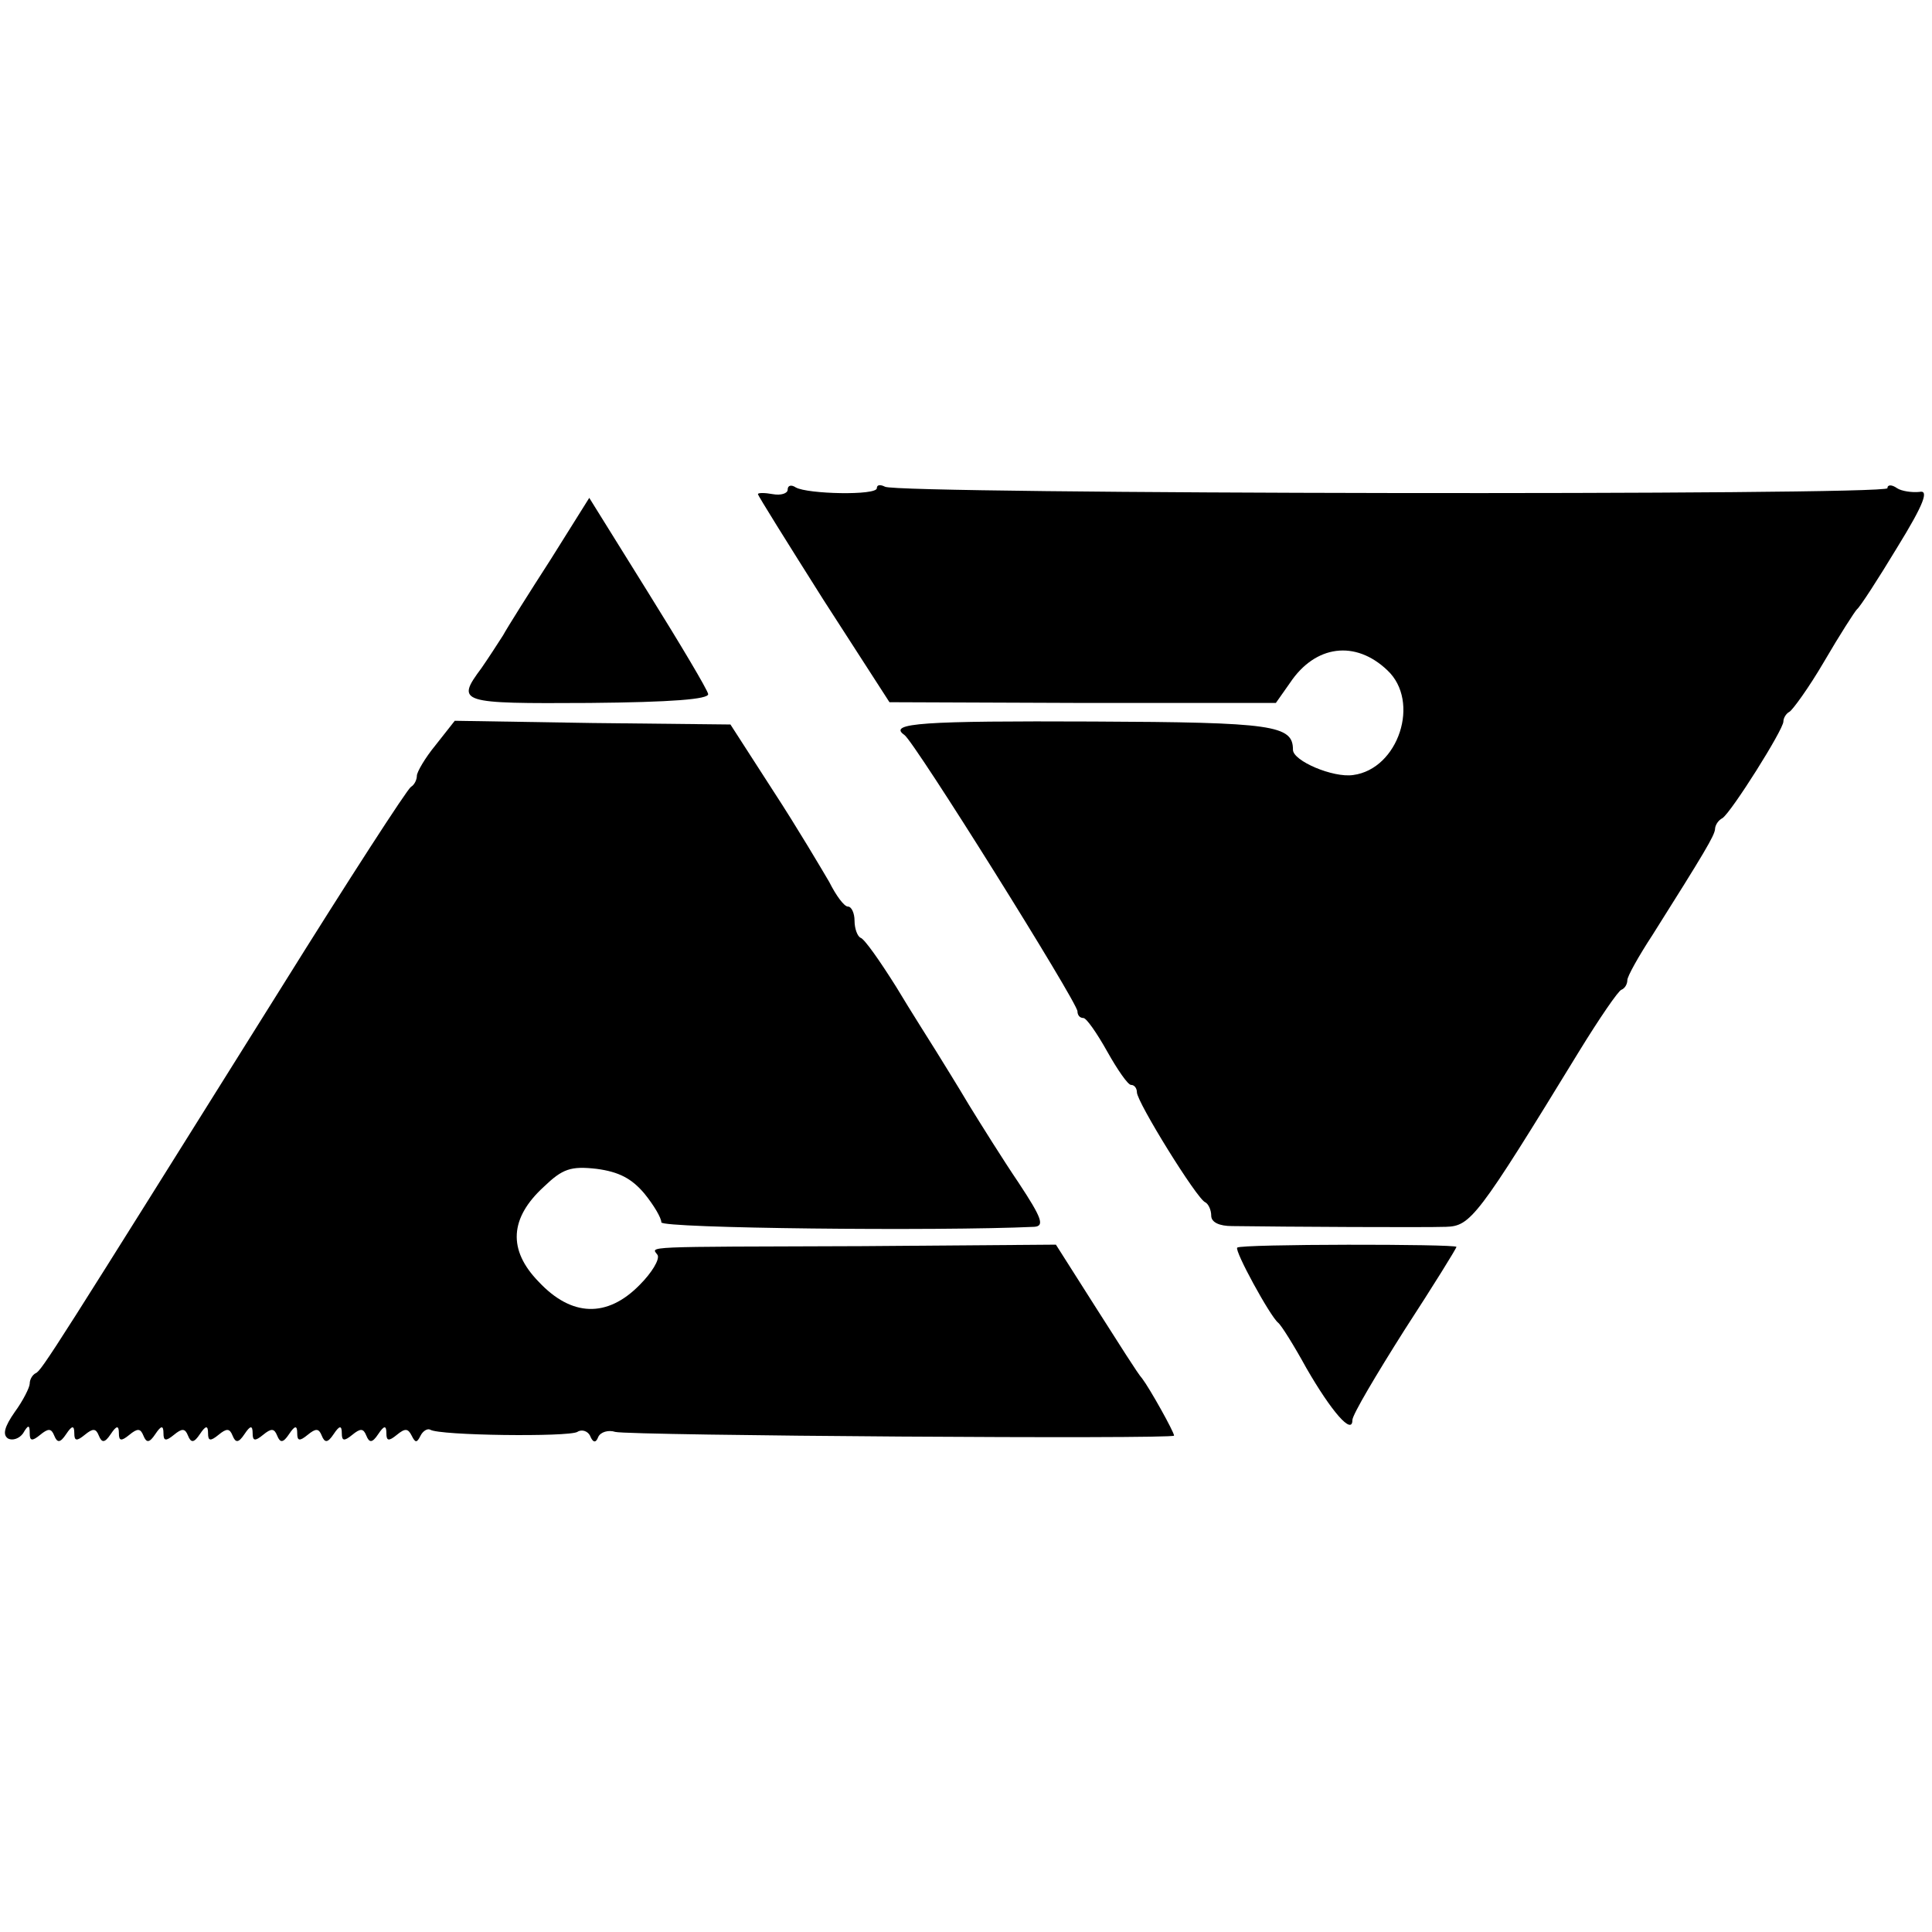
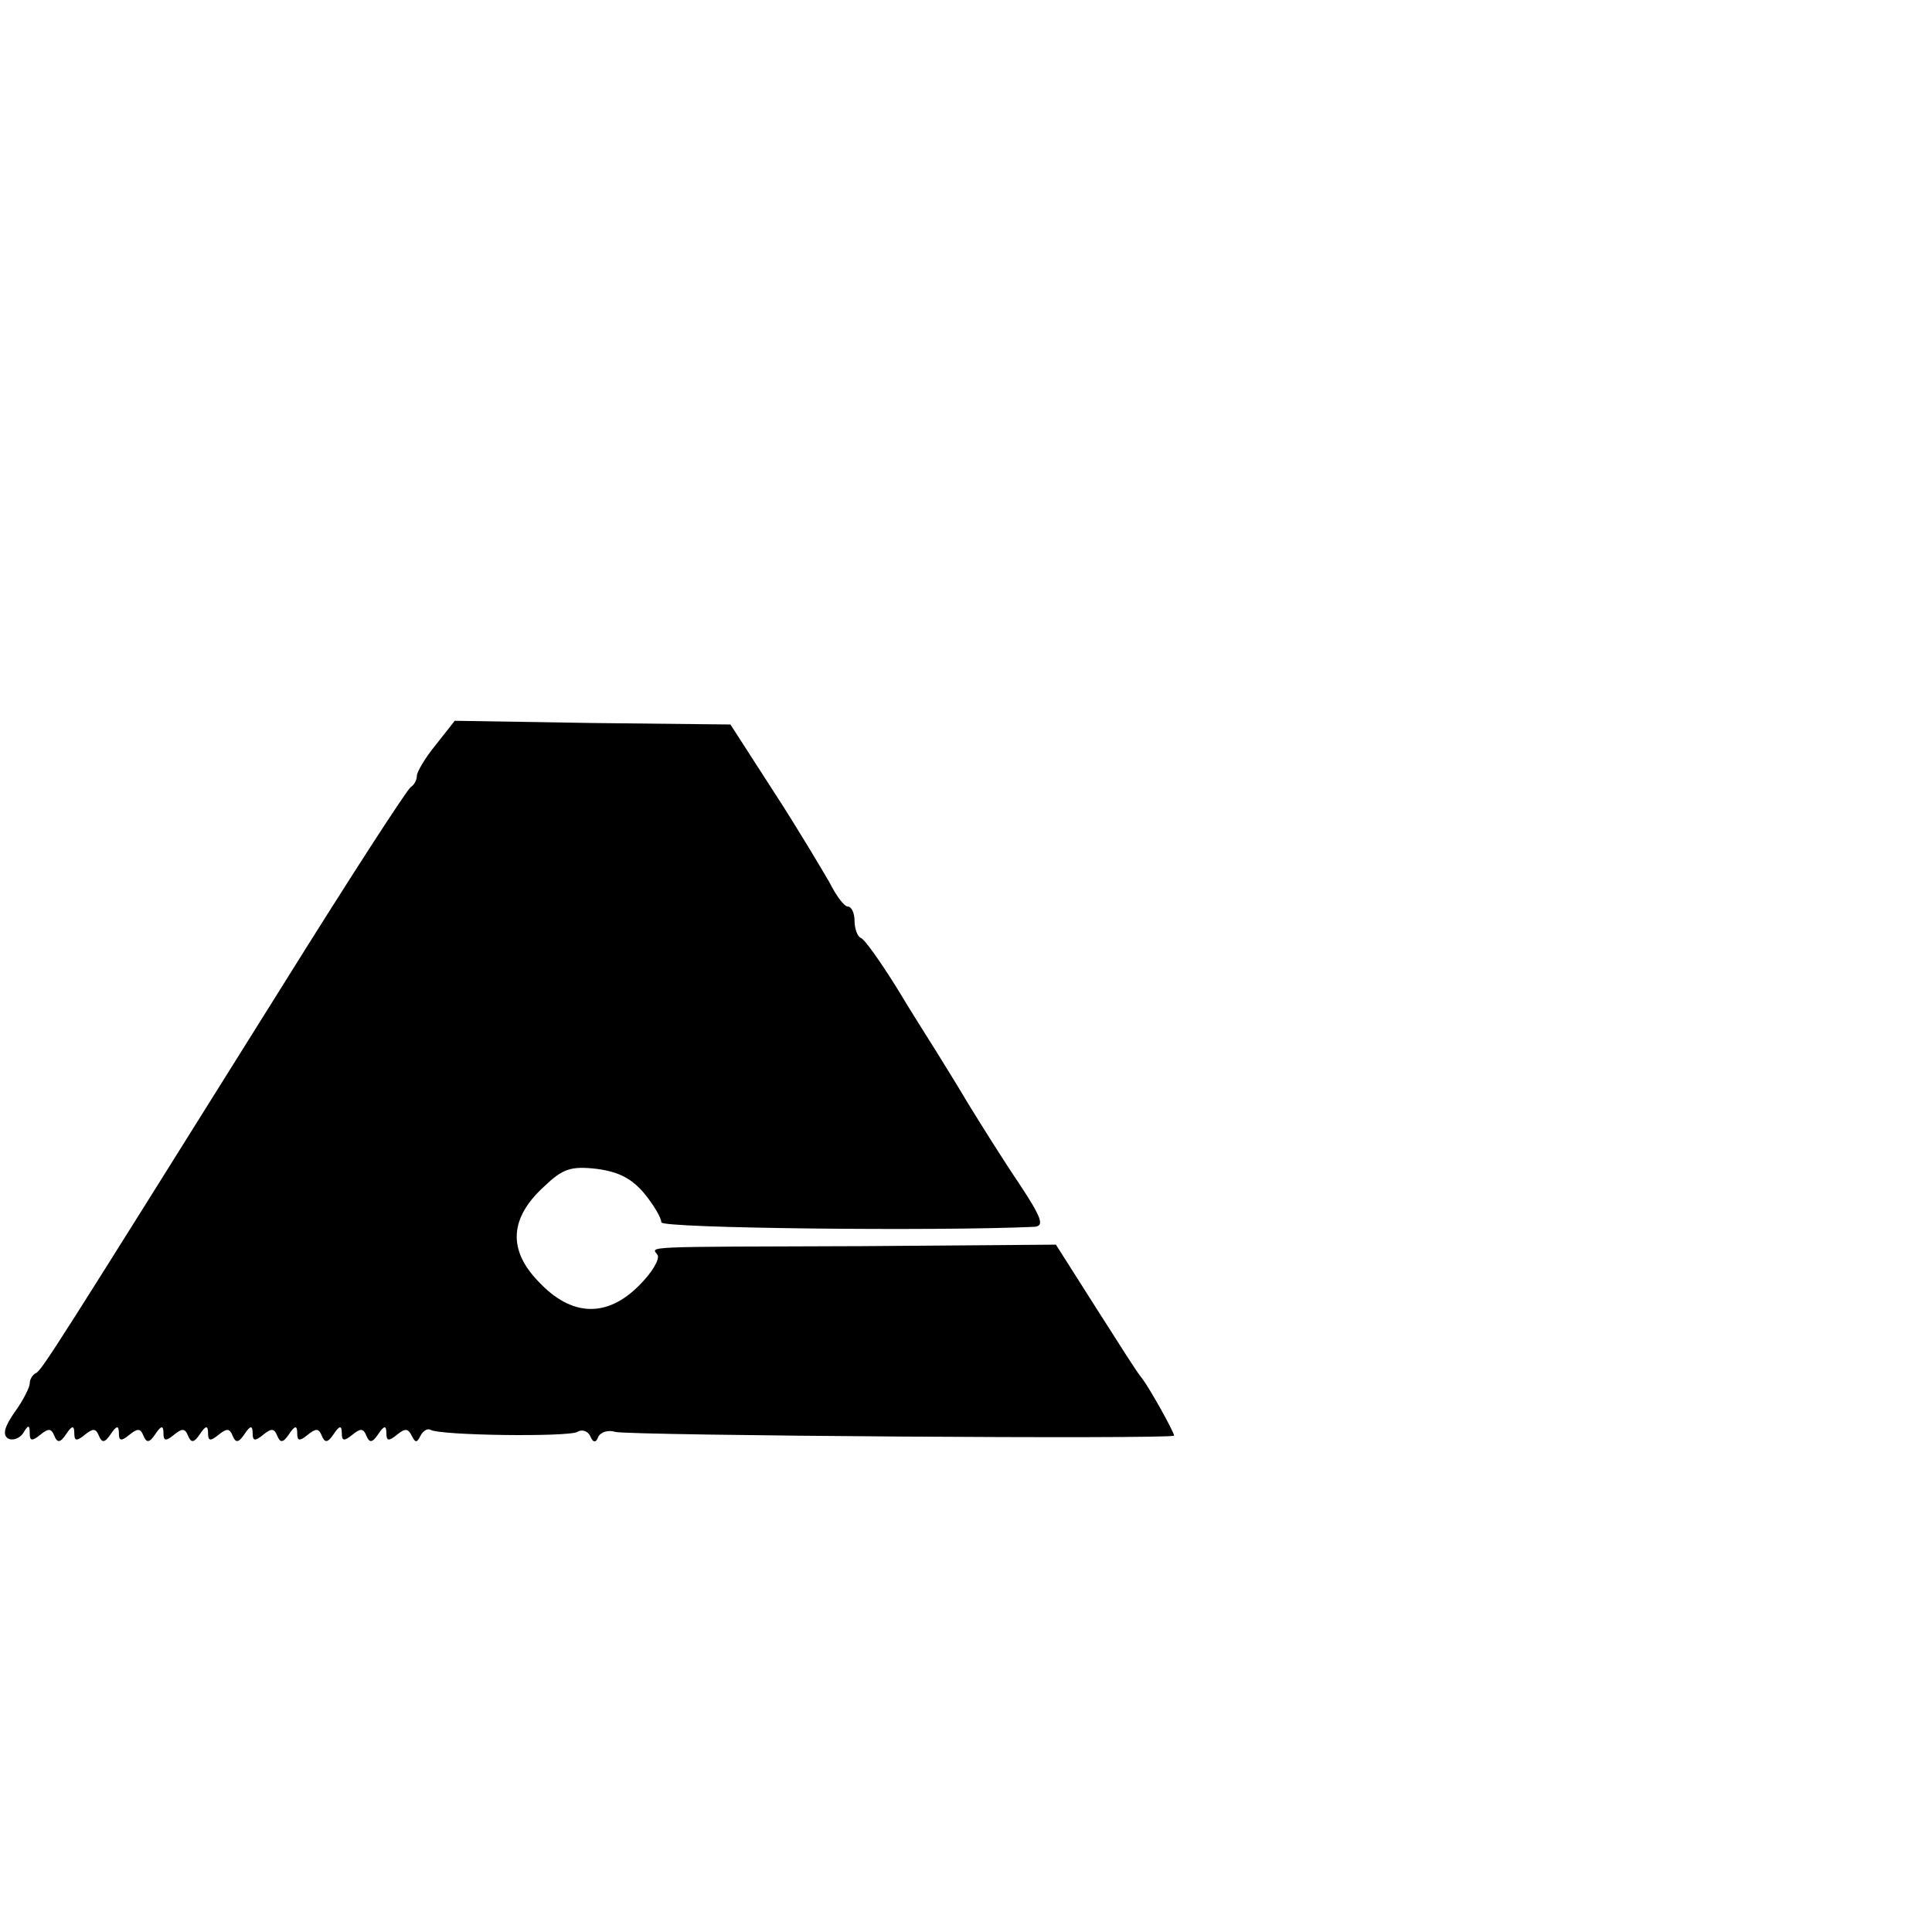
<svg xmlns="http://www.w3.org/2000/svg" version="1.0" width="260pt" height="260pt" viewBox="0 0 260 260" preserveAspectRatio="xMidYMid meet">
  <g transform="translate(0,260) scale(0.1,-0.1)" fill="#000000" stroke="none">
-     <path d="M1060 1941 c0 -5 -9 -8 -20 -6 -11 2 -20 2 -20 0 0 -2 40 -66 88 -142 l89 -138 260 -1 260 0 19 27 c34 51 88 58 131 17 45 -42 15 -133 -46 -141 -27 -4 -81 19 -81 34 0 33 -26 37 -269 38 -228 1 -277 -2 -254 -18 13 -8 233 -360 233 -372 0 -5 3 -9 8 -9 4 0 18 -20 32 -45 14 -25 28 -45 32 -45 5 0 8 -5 8 -10 0 -13 81 -144 92 -148 4 -2 8 -10 8 -18 0 -9 11 -14 28 -14 72 -1 260 -2 288 -1 33 1 42 12 179 236 27 44 53 82 57 83 5 2 8 8 8 13 0 5 15 32 34 61 70 111 83 133 84 142 0 5 4 12 10 15 12 8 82 119 82 130 0 5 4 11 8 13 4 2 26 32 47 68 21 36 41 67 44 70 4 3 28 40 54 83 37 60 43 78 30 75 -10 -1 -24 1 -30 5 -7 5 -13 5 -13 0 0 -10 -1334 -8 -1349 2 -6 3 -11 3 -11 -2 0 -10 -93 -8 -109 1 -6 4 -11 3 -11 -3z" />
-     <path d="M741 1847 c-29 -45 -58 -91 -64 -102 -7 -11 -20 -31 -29 -44 -35 -47 -30 -48 145 -47 111 1 161 5 160 12 -1 6 -38 68 -81 137 l-79 127 -52 -83z" />
    <path d="M586 1597 c-14 -17 -25 -36 -25 -41 0 -5 -3 -12 -8 -15 -5 -3 -84 -125 -175 -271 -303 -484 -322 -515 -330 -518 -4 -2 -8 -8 -8 -14 0 -5 -9 -23 -20 -38 -14 -20 -17 -31 -9 -36 6 -3 15 0 20 7 7 12 9 12 9 0 0 -10 3 -11 14 -2 11 9 15 9 19 -1 4 -10 8 -10 16 2 8 12 11 12 11 1 0 -10 3 -11 14 -2 11 9 15 9 19 -1 4 -10 8 -10 16 2 8 12 11 12 11 1 0 -10 3 -11 14 -2 11 9 15 9 19 -1 4 -10 8 -10 16 2 8 12 11 12 11 1 0 -10 3 -11 14 -2 11 9 15 9 19 -1 4 -10 8 -10 16 2 8 12 11 12 11 1 0 -10 3 -11 14 -2 11 9 15 9 19 -1 4 -10 8 -10 16 2 8 12 11 12 11 1 0 -10 3 -11 14 -2 11 9 15 9 19 -1 4 -10 8 -10 16 2 8 12 11 12 11 1 0 -10 3 -11 14 -2 11 9 15 9 19 -1 4 -10 8 -10 16 2 8 12 11 12 11 1 0 -10 3 -11 14 -2 11 9 15 9 19 -1 4 -10 8 -10 16 2 8 12 11 12 11 1 0 -10 3 -11 14 -2 11 9 15 9 20 -1 5 -10 7 -10 12 0 3 6 9 10 13 8 12 -8 186 -10 198 -3 6 4 14 1 17 -5 4 -10 8 -10 11 -2 3 7 14 10 23 7 20 -5 752 -10 752 -5 0 5 -33 64 -43 77 -5 5 -32 48 -62 95 l-54 85 -260 -2 c-305 -1 -284 0 -276 -12 3 -6 -8 -24 -24 -40 -44 -45 -92 -43 -136 4 -42 43 -39 86 7 128 25 24 36 28 71 24 30 -4 47 -13 64 -33 13 -16 23 -33 23 -39 0 -8 372 -12 502 -6 14 1 10 12 -21 59 -21 31 -51 79 -67 105 -16 27 -36 59 -44 72 -8 13 -33 52 -54 87 -22 35 -43 65 -48 66 -4 2 -8 12 -8 23 0 10 -4 19 -9 19 -5 0 -16 15 -25 33 -10 17 -43 73 -75 122 l-58 90 -186 2 -185 3 -26 -33z" />
-     <path d="M1665 921 c-4 -4 44 -92 55 -101 4 -3 21 -30 38 -61 34 -59 62 -91 62 -70 0 7 32 61 70 121 39 60 70 110 70 112 0 4 -291 4 -295 -1z" />
  </g>
</svg>